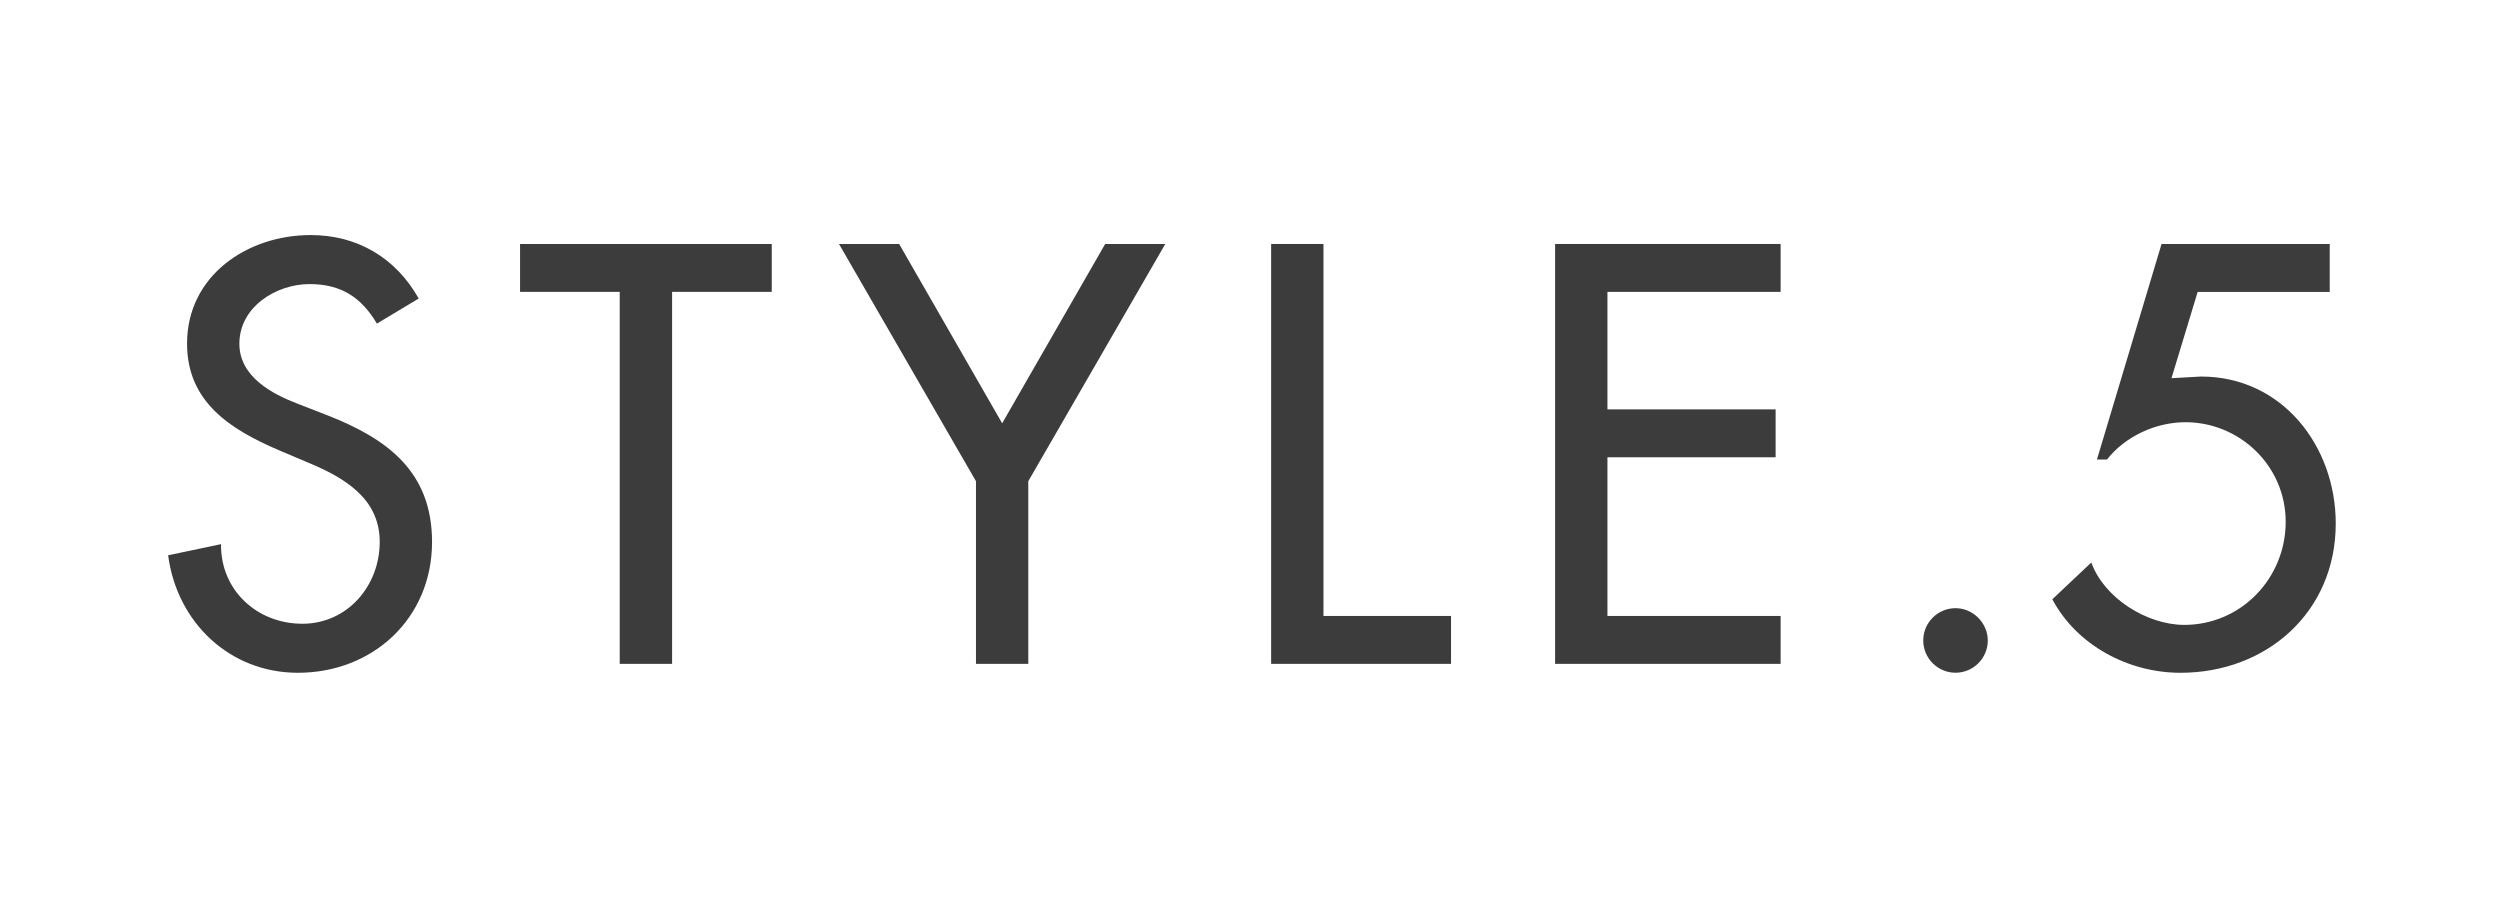
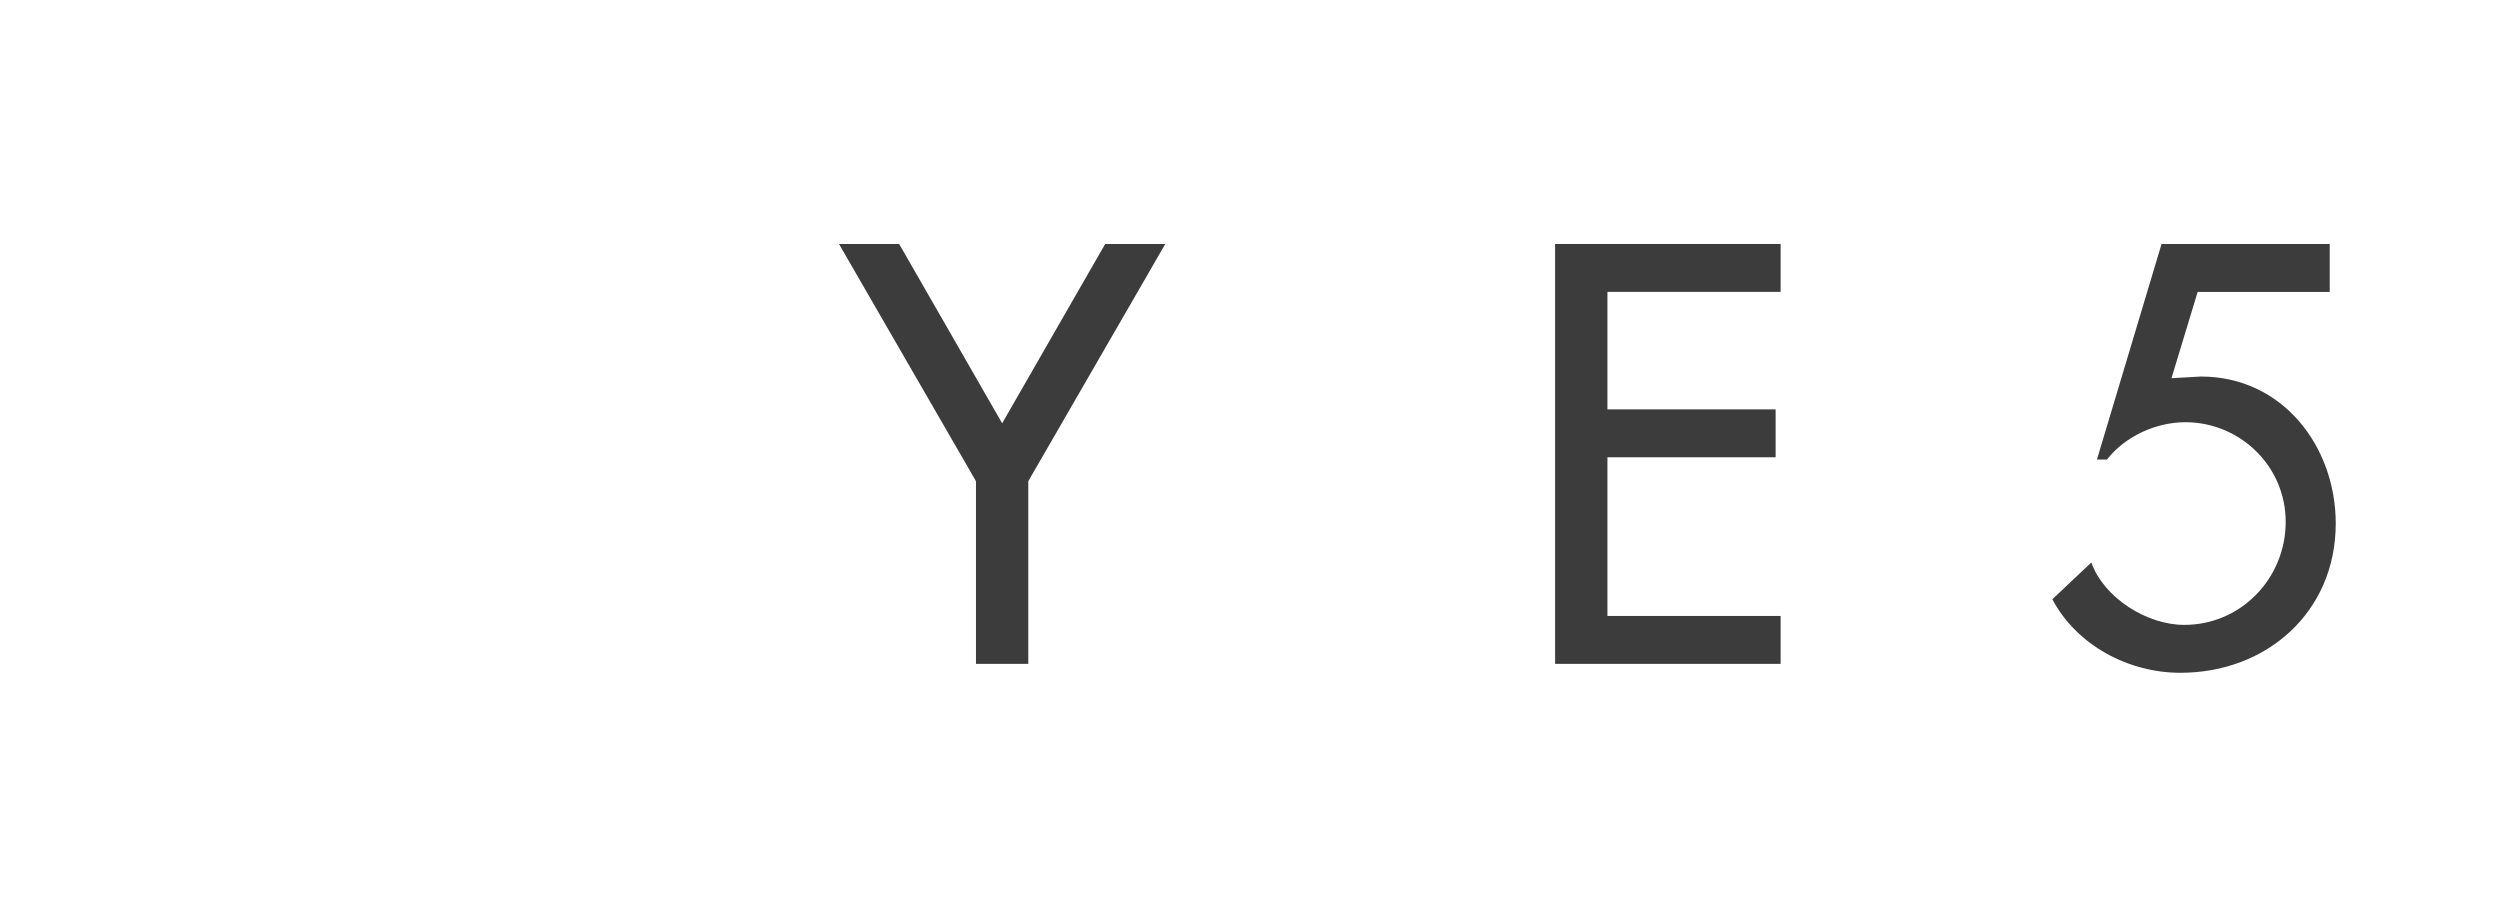
<svg xmlns="http://www.w3.org/2000/svg" id="index" viewBox="0 0 440 160">
  <defs>
    <style>.cls-1{fill:#3c3c3c;}</style>
  </defs>
-   <path class="cls-1" d="M66.34,56.96c-2.74-4.61-6.27-6.96-11.86-6.96-5.88,0-12.35,4.02-12.35,10.49,0,5.78,5.68,8.82,10.29,10.58l5.29,2.06c10.49,4.12,18.33,9.9,18.33,22.25,0,13.43-10.39,23.03-23.62,23.03-11.96,0-21.27-8.82-22.83-20.68l9.31-1.96c-.1,8.13,6.37,14.01,14.31,14.01s13.62-6.67,13.62-14.41-6.37-11.37-12.74-14.01l-5.1-2.16c-8.43-3.63-16.07-8.43-16.07-18.72,0-11.96,10.58-19.11,21.76-19.11,8.23,0,14.99,4.02,19.01,11.17l-7.35,4.41Z" />
-   <path class="cls-1" d="M118.28,116.84h-9.21V51.37h-17.54v-8.43h44.3v8.43h-17.54v65.47Z" />
  <path class="cls-1" d="M147.67,42.94h10.58l18.13,31.56,18.13-31.56h10.58l-24.11,41.75v32.15h-9.21v-32.15l-24.11-41.75Z" />
-   <path class="cls-1" d="M232.94,108.41h22.44v8.43h-31.66V42.94h9.21v65.47Z" />
  <path class="cls-1" d="M273.7,42.94h39.69v8.43h-30.48v20.68h29.6v8.43h-29.6v27.93h30.48v8.43h-39.69V42.94Z" />
-   <path class="cls-1" d="M349.85,112.72c0,3.14-2.55,5.68-5.68,5.68s-5.68-2.55-5.68-5.68,2.55-5.68,5.68-5.68,5.68,2.65,5.68,5.68Z" />
  <path class="cls-1" d="M386.79,51.37l-4.61,15.19,5.19-.29c14.31,0,23.72,12.25,23.72,25.87,0,15.58-12.15,26.27-27.34,26.27-9.11,0-18.23-4.8-22.54-12.94l6.86-6.47c2.25,6.27,9.8,10.98,16.37,10.98,10,0,17.84-8.23,17.84-18.13s-8.13-17.54-17.64-17.54c-5.19,0-10.58,2.45-13.82,6.57h-1.76l11.37-37.93h29.6v8.43h-23.23Z" />
</svg>